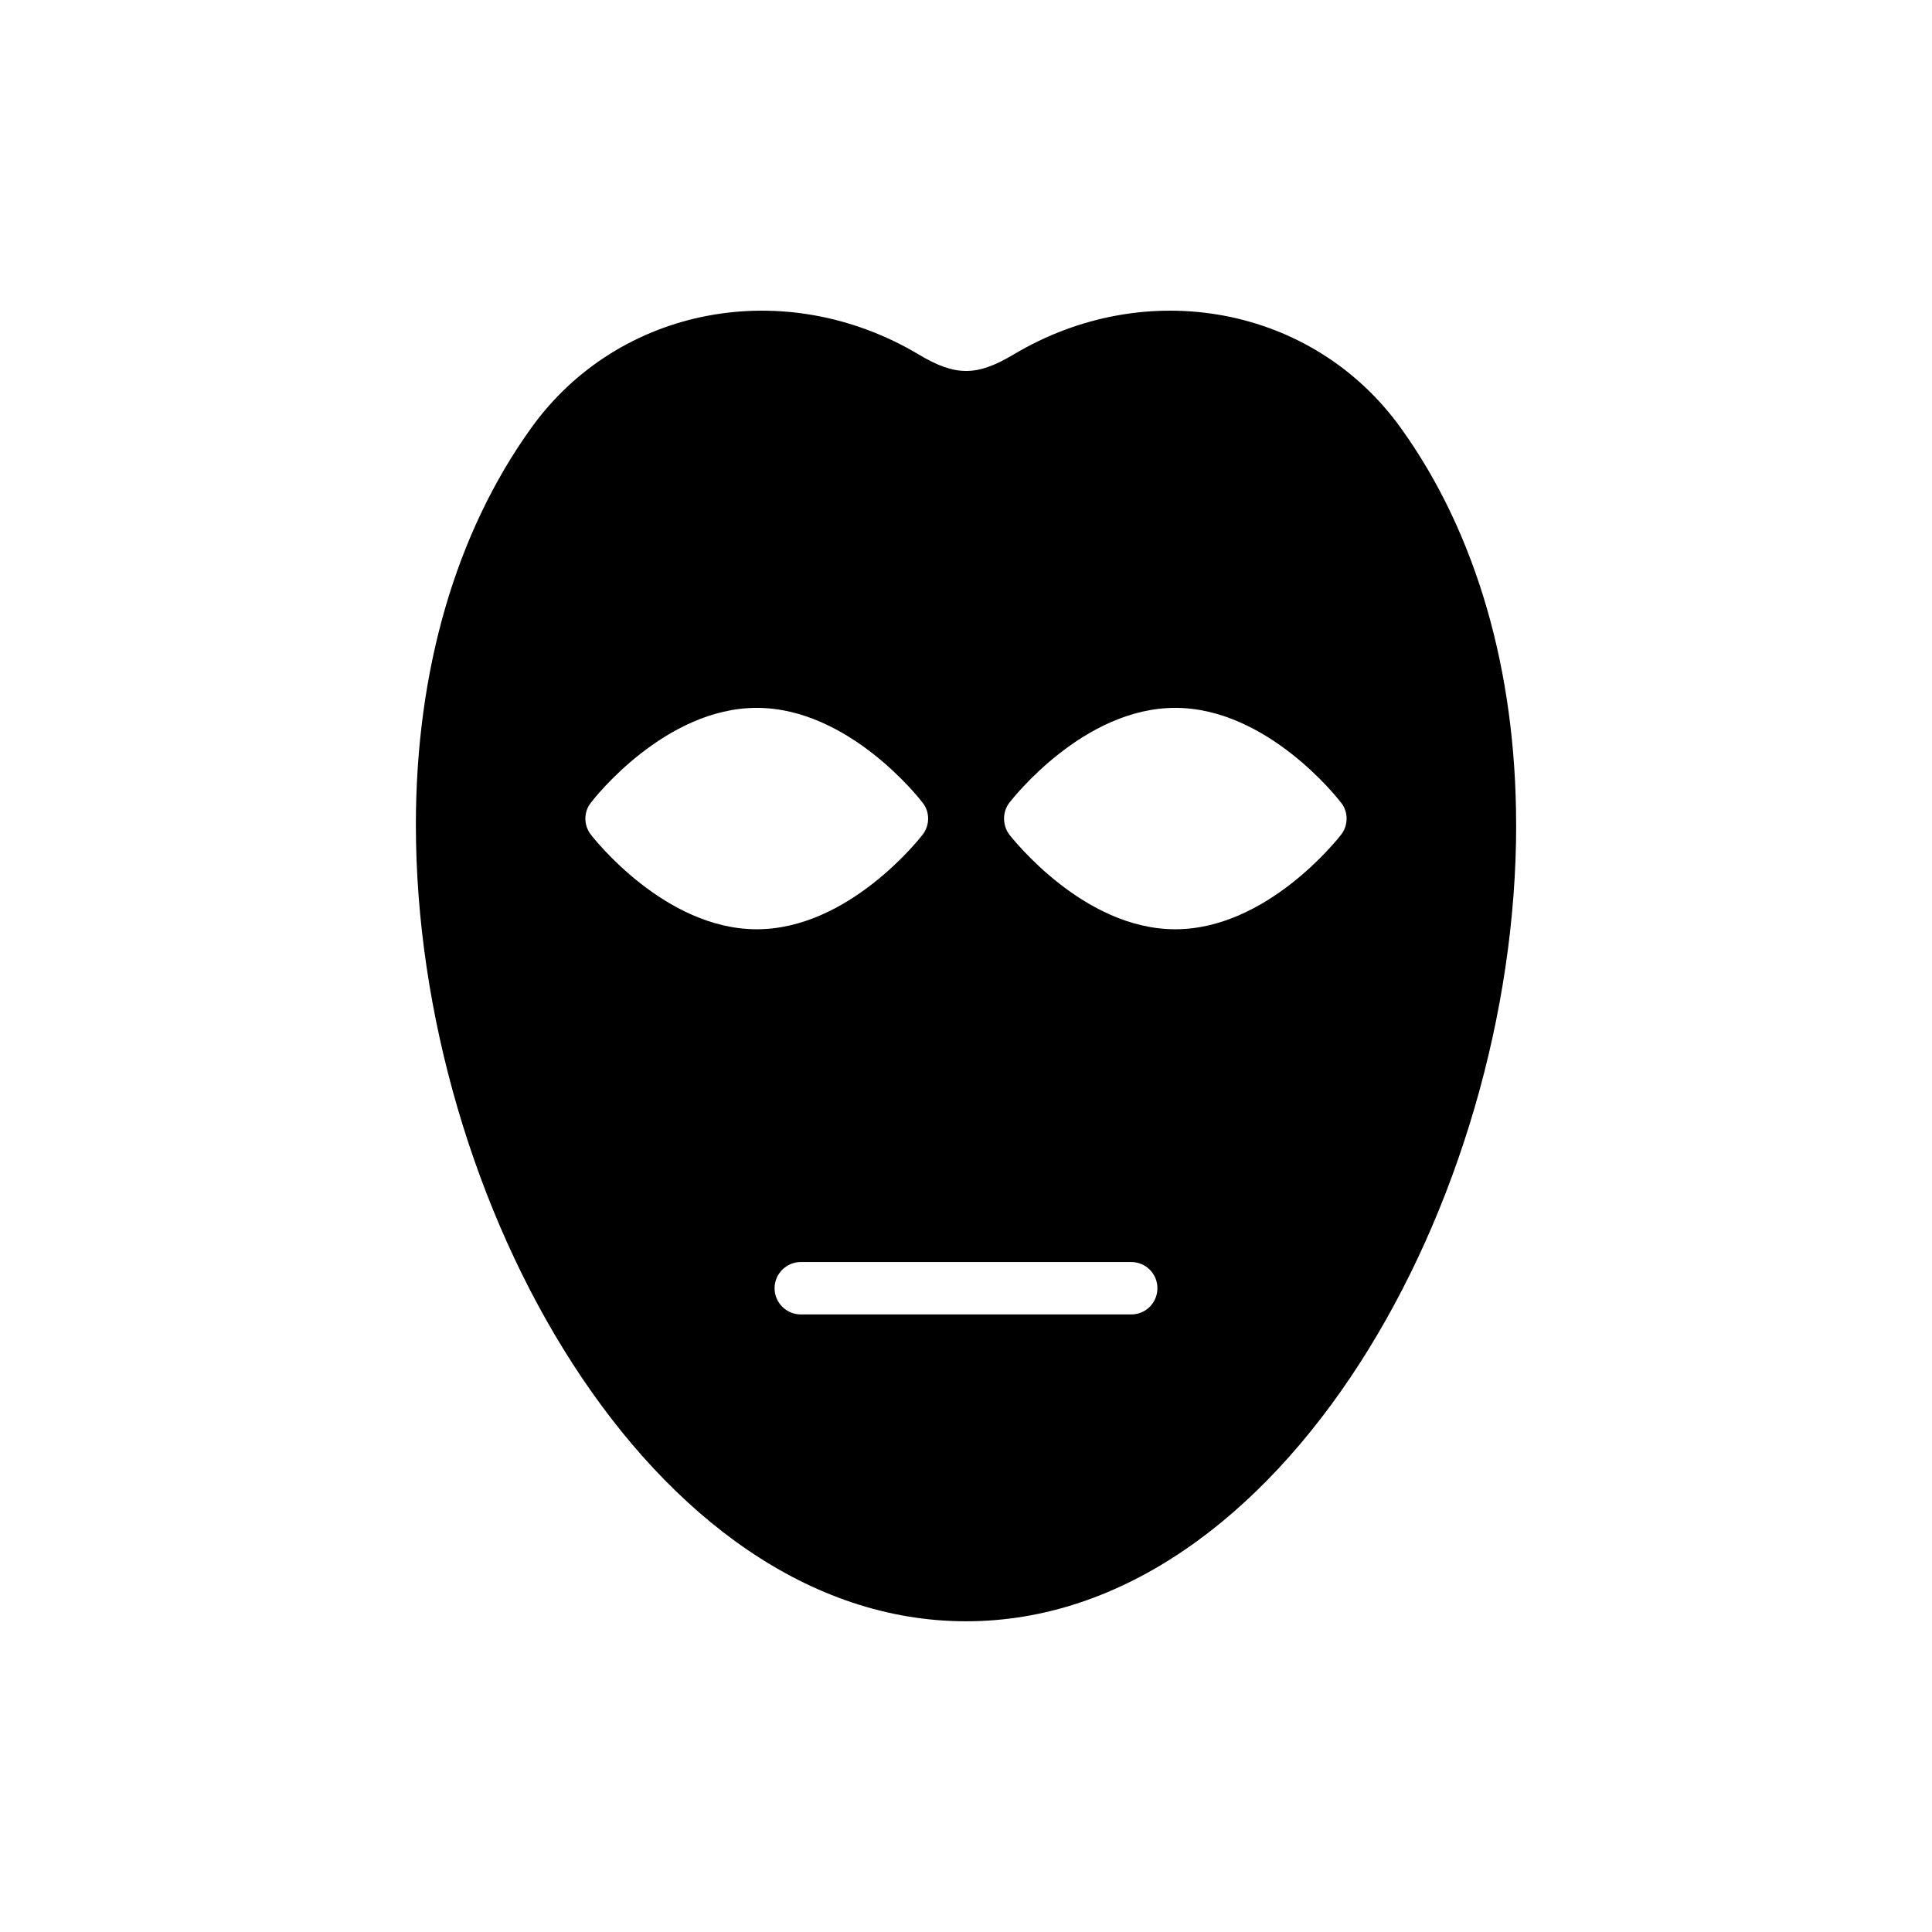
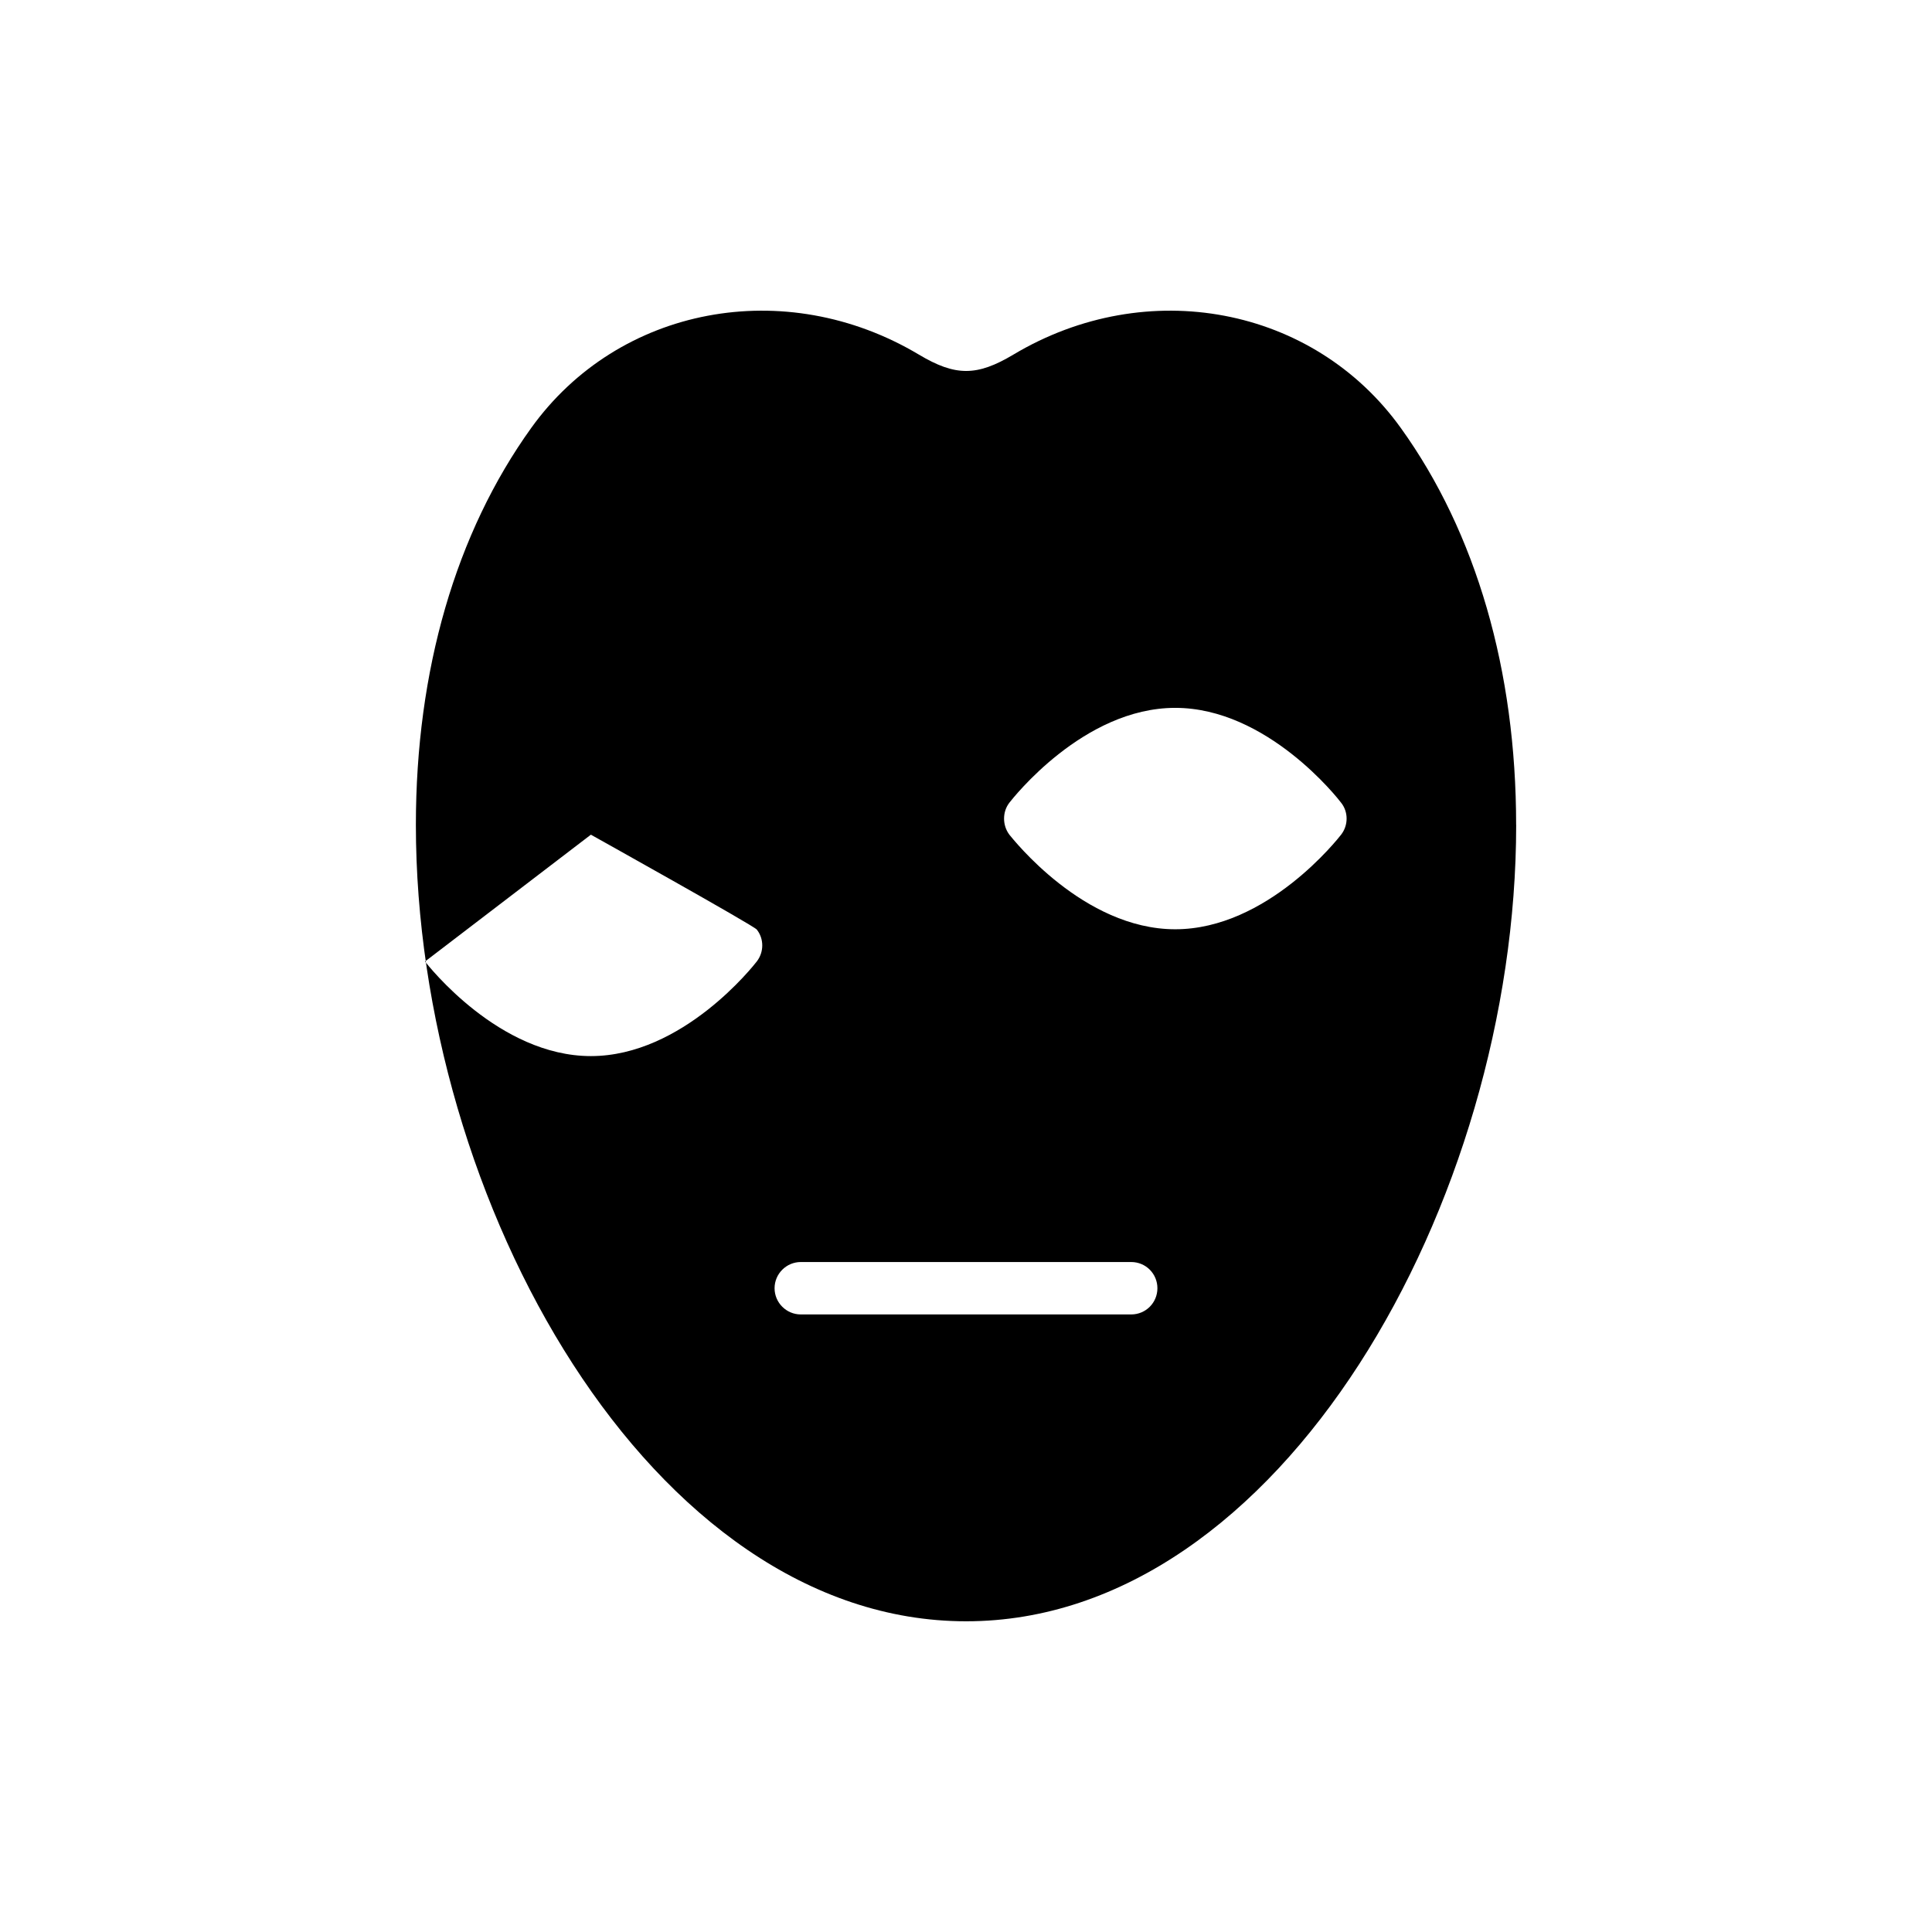
<svg xmlns="http://www.w3.org/2000/svg" fill="#000000" width="800px" height="800px" version="1.1" viewBox="144 144 512 512">
-   <path d="m545.79 362.63c0-20.484-2.641-39.789-7.777-57.496-5.141-17.707-12.777-33.816-22.777-47.707-23.125-32.219-67.289-40.621-102.7-19.441-9.652 5.762-15.348 5.762-25 0-35.484-21.18-79.648-12.777-102.77 19.441-20 27.848-30.555 64.234-30.555 105.2 0 99.648 62.359 211.03 145.83 211.03 83.402 0 145.76-111.38 145.76-211.03zm-245.2 2.57c-1.945-2.5-1.945-6.043 0-8.473 0.766-1.043 19.582-25.137 43.957-25.137s43.191 24.098 43.957 25.137c1.945 2.43 1.945 5.973 0 8.473-0.762 0.973-19.582 25.066-43.957 25.066s-43.195-24.098-43.957-25.066zm143.19 127.14h-87.566c-3.82 0-6.945-3.125-6.945-6.945 0-3.82 3.125-6.945 6.945-6.945h87.566c3.891 0 6.945 3.125 6.945 6.945 0 3.82-3.059 6.945-6.945 6.945zm-32.289-127.14c-1.875-2.5-1.875-6.043 0-8.473 0.832-1.043 19.582-25.137 43.957-25.137s43.191 24.098 43.957 25.137c1.945 2.43 1.945 5.973 0 8.473-0.766 0.973-19.582 25.066-43.957 25.066s-43.125-24.098-43.957-25.066z" />
+   <path d="m545.79 362.63c0-20.484-2.641-39.789-7.777-57.496-5.141-17.707-12.777-33.816-22.777-47.707-23.125-32.219-67.289-40.621-102.7-19.441-9.652 5.762-15.348 5.762-25 0-35.484-21.18-79.648-12.777-102.77 19.441-20 27.848-30.555 64.234-30.555 105.2 0 99.648 62.359 211.03 145.83 211.03 83.402 0 145.76-111.38 145.76-211.03zm-245.2 2.57s43.191 24.098 43.957 25.137c1.945 2.43 1.945 5.973 0 8.473-0.762 0.973-19.582 25.066-43.957 25.066s-43.195-24.098-43.957-25.066zm143.19 127.14h-87.566c-3.82 0-6.945-3.125-6.945-6.945 0-3.82 3.125-6.945 6.945-6.945h87.566c3.891 0 6.945 3.125 6.945 6.945 0 3.82-3.059 6.945-6.945 6.945zm-32.289-127.14c-1.875-2.5-1.875-6.043 0-8.473 0.832-1.043 19.582-25.137 43.957-25.137s43.191 24.098 43.957 25.137c1.945 2.43 1.945 5.973 0 8.473-0.766 0.973-19.582 25.066-43.957 25.066s-43.125-24.098-43.957-25.066z" />
</svg>